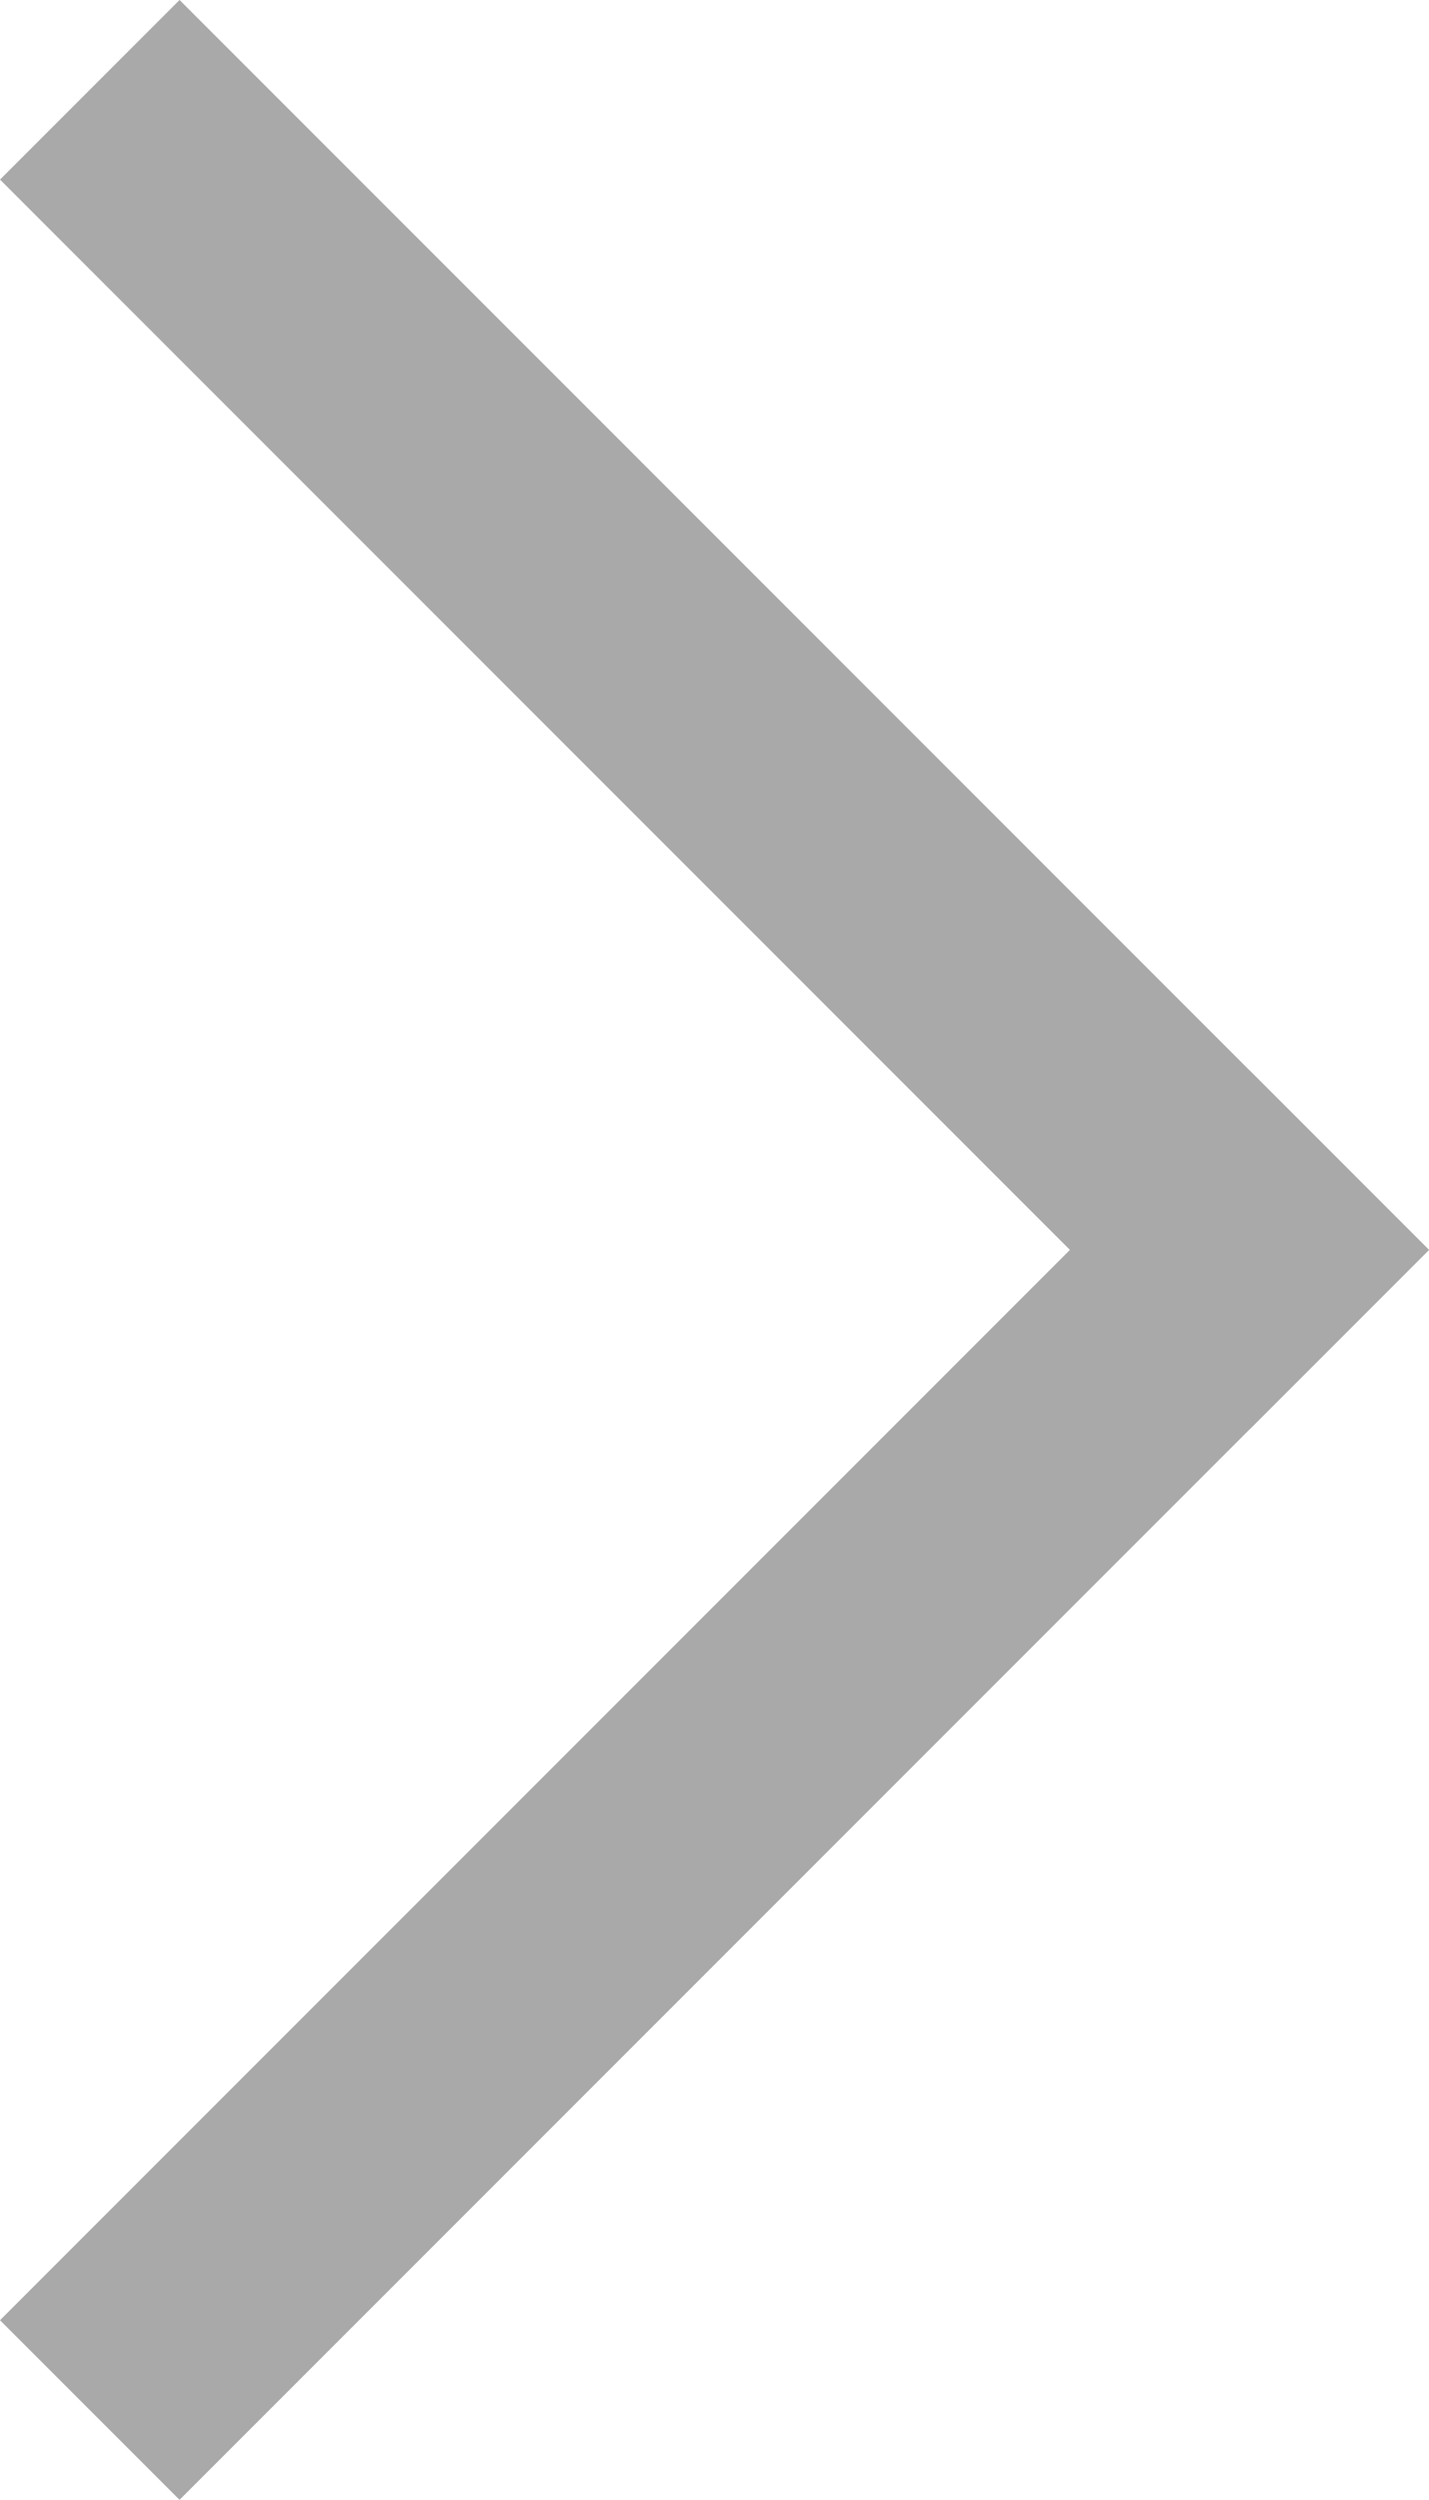
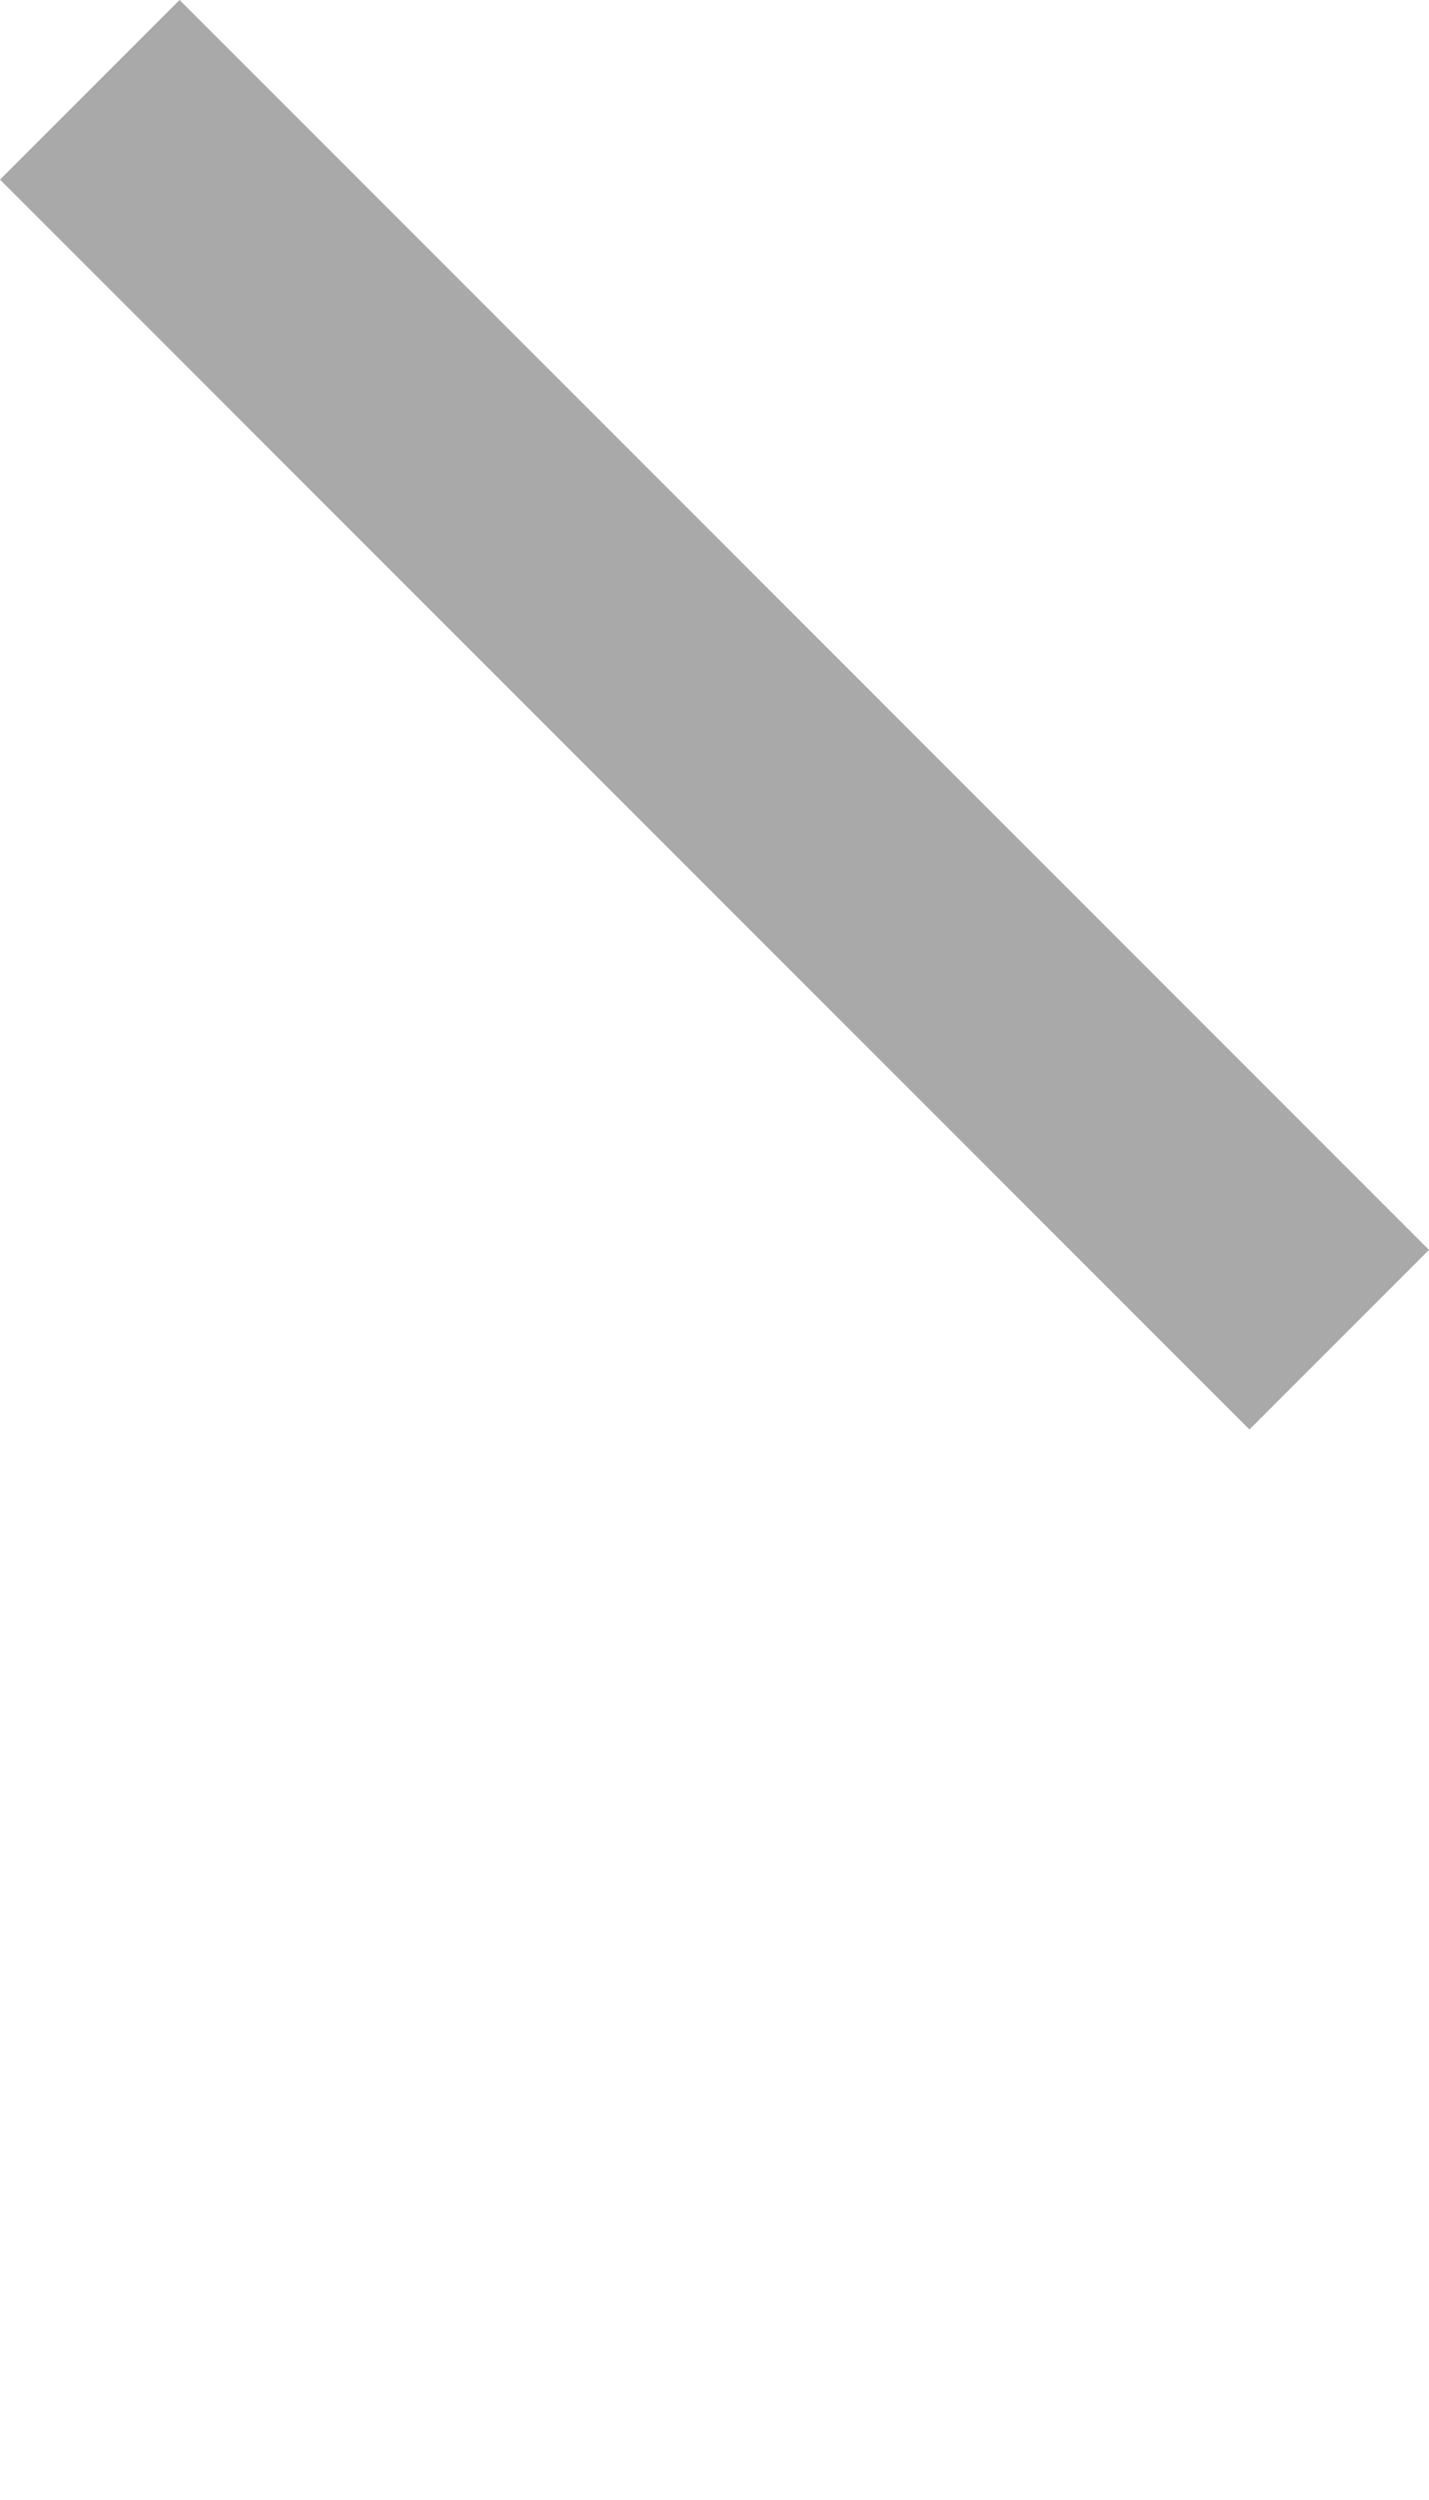
<svg xmlns="http://www.w3.org/2000/svg" width="39.395" height="68.89" viewBox="0 0 39.395 68.89">
  <g id="グループ_10" data-name="グループ 10" transform="translate(-1271.02 -2264.583)" opacity="0.6">
    <line id="線_1" data-name="線 1" x2="41.712" transform="translate(1275.97 2269.532) rotate(45)" fill="none" stroke="#707070" stroke-linecap="square" stroke-width="7" />
-     <line id="線_2" data-name="線 2" x2="41.712" transform="translate(1275.97 2328.523) rotate(-45)" fill="none" stroke="#707070" stroke-linecap="square" stroke-width="7" />
  </g>
</svg>